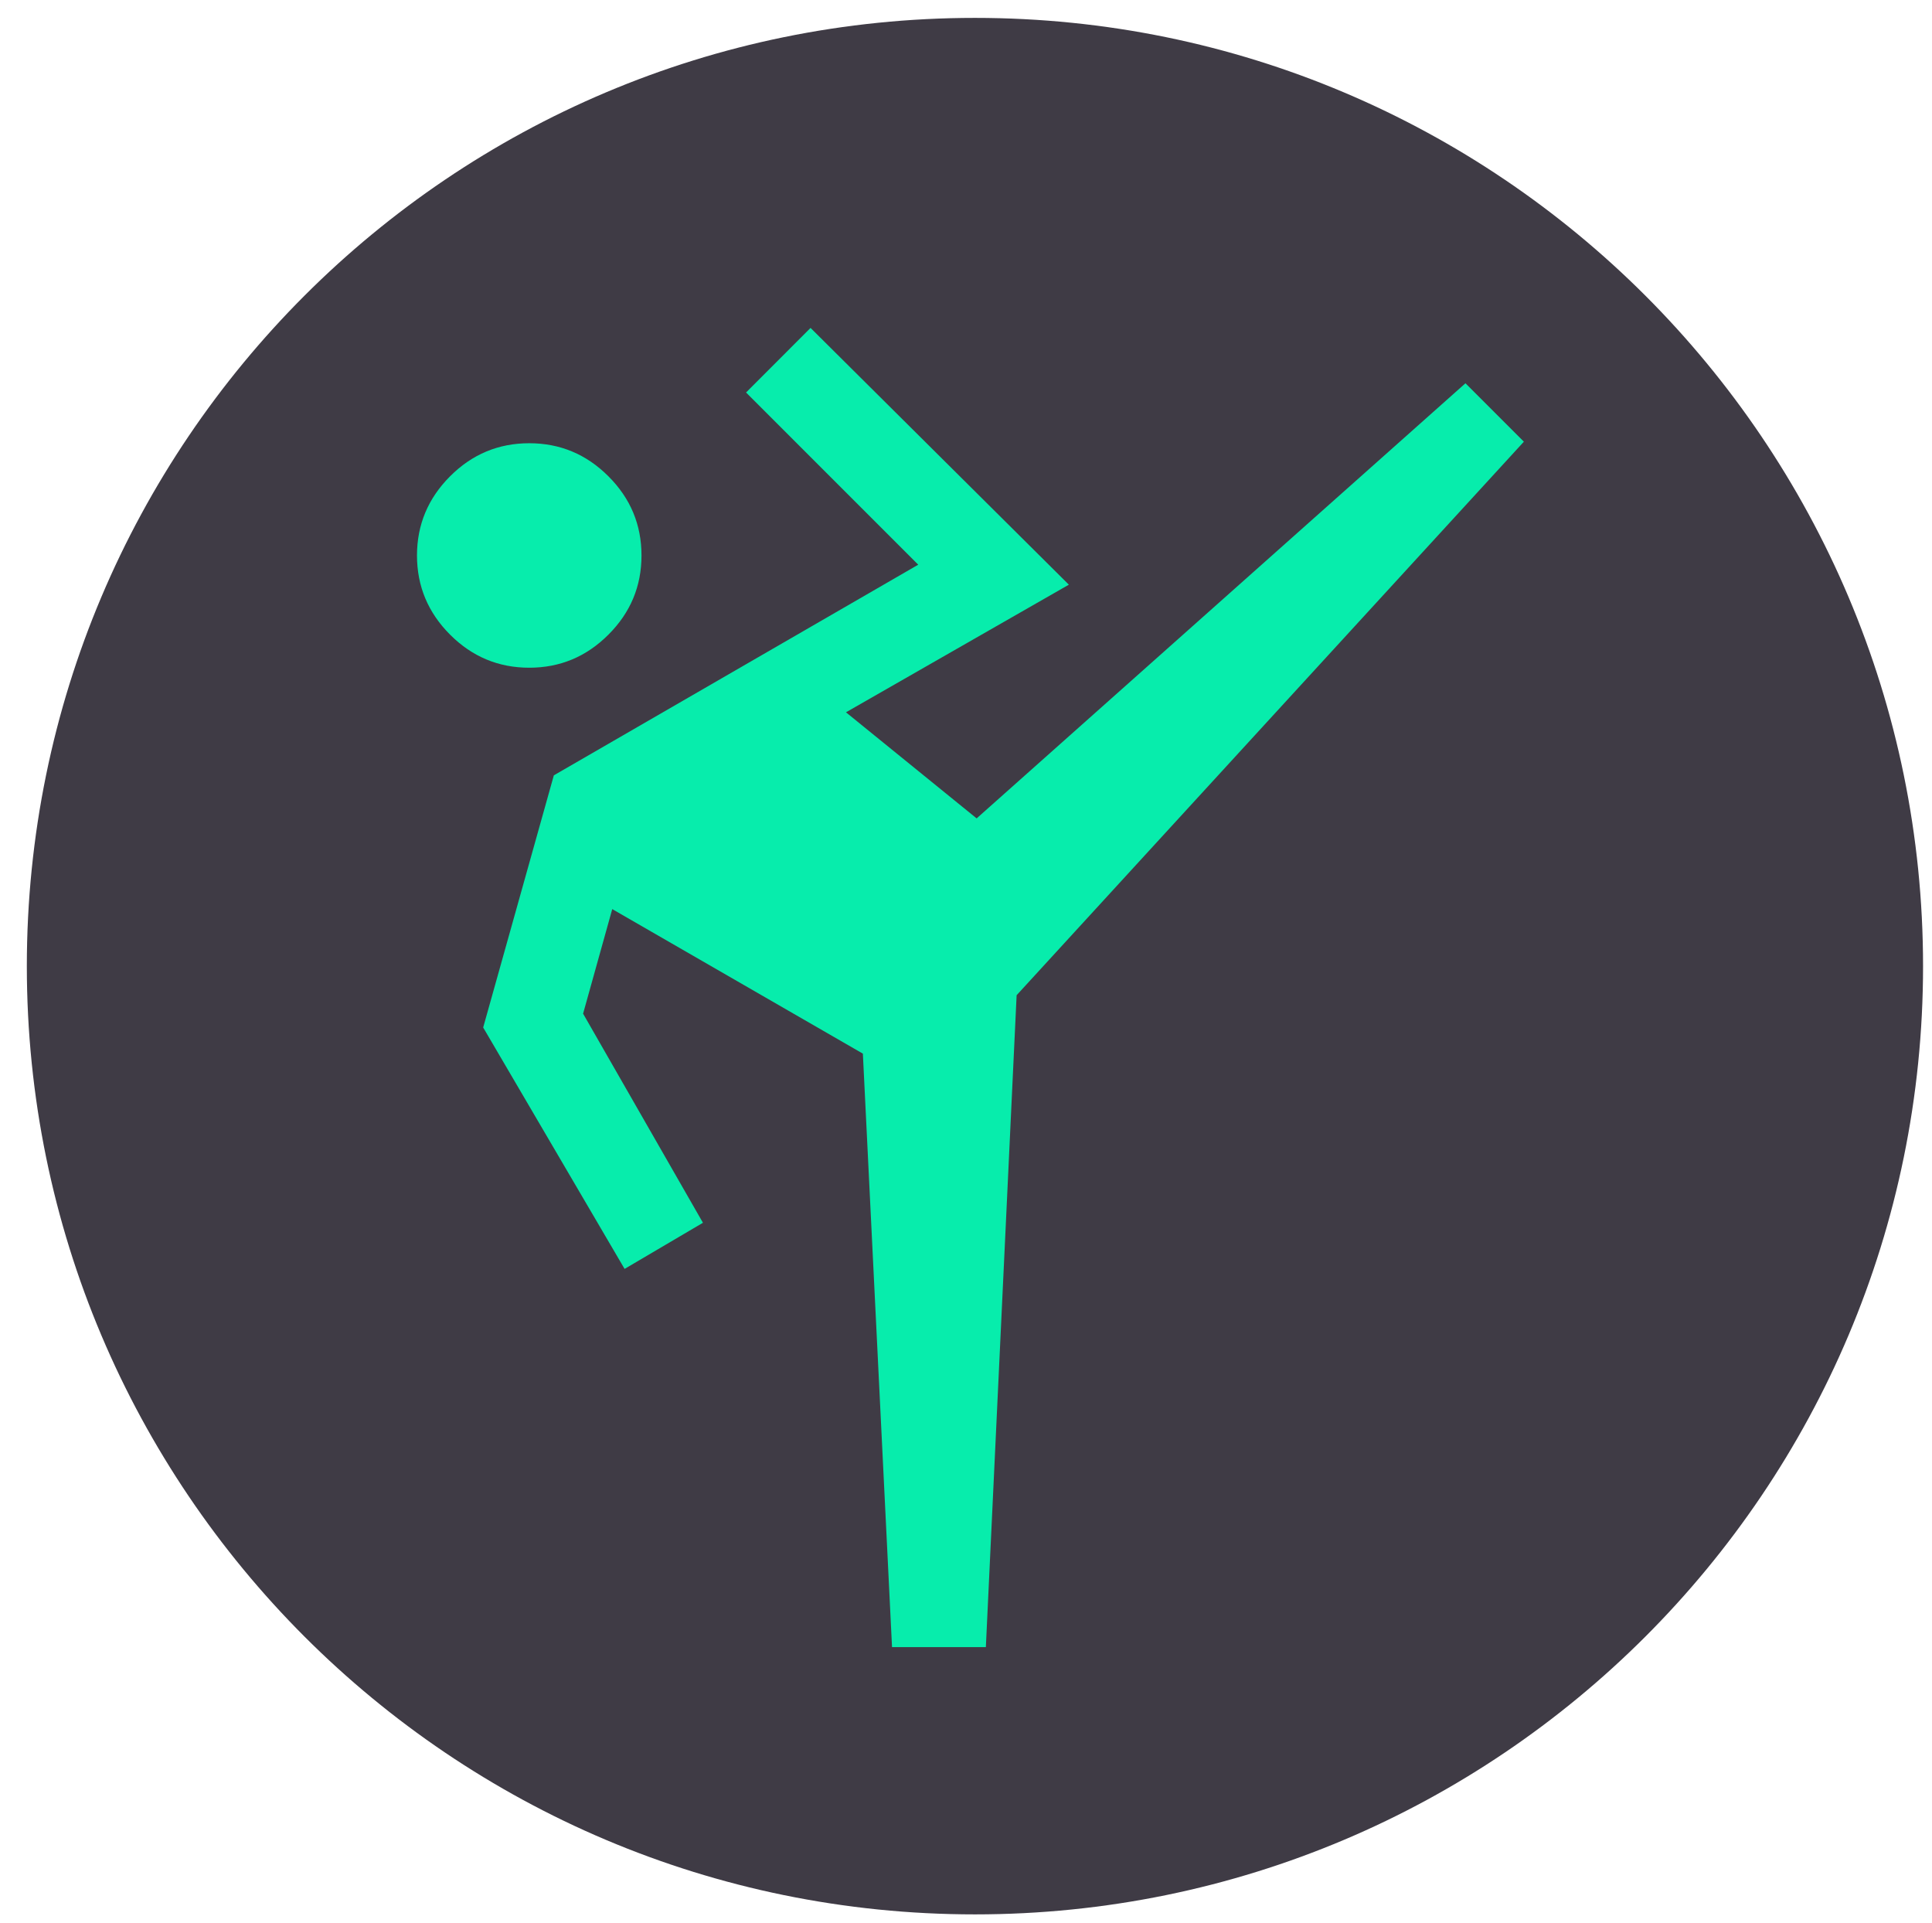
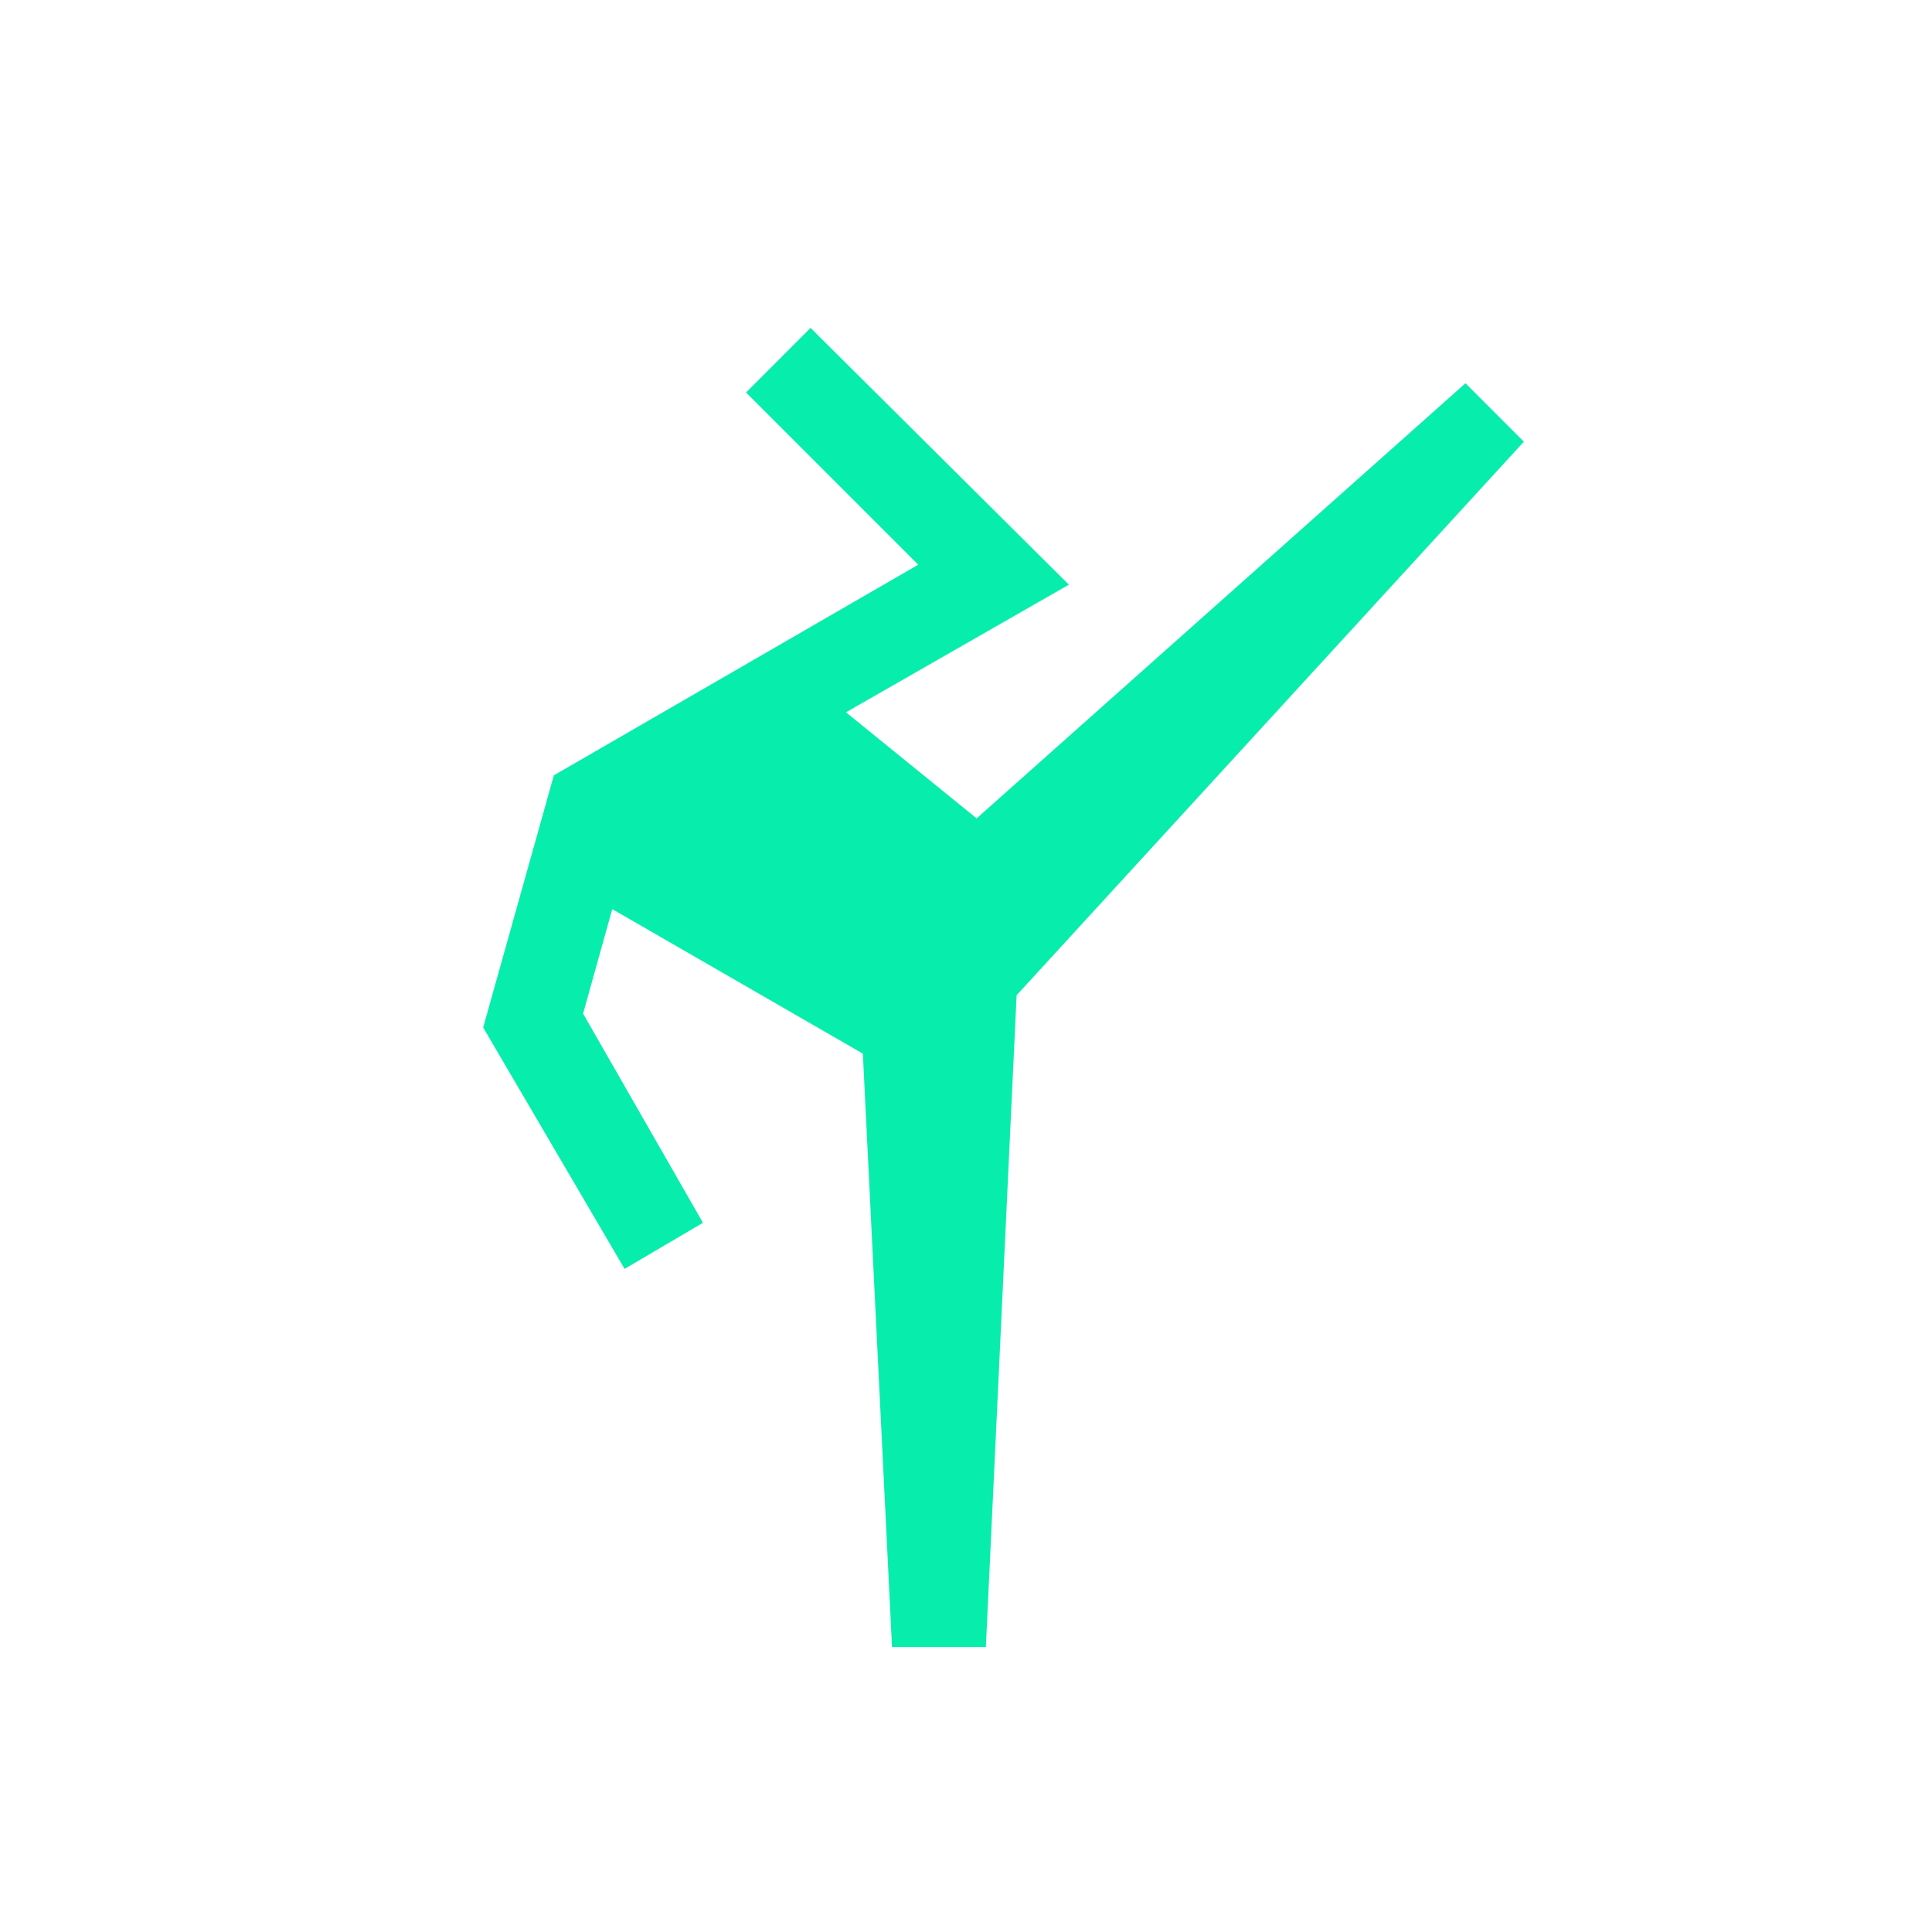
<svg xmlns="http://www.w3.org/2000/svg" width="216" height="215" xml:space="preserve" overflow="hidden">
  <g transform="translate(-1466 -449)">
    <g>
-       <path d="M1469 557C1469 498.458 1516.46 451 1575 451 1633.54 451 1681 498.458 1681 557 1681 615.542 1633.54 663 1575 663 1516.46 663 1469 615.542 1469 557Z" fill="#3F3B45" fill-rule="evenodd" fill-opacity="1" />
      <g>
        <g>
          <g>
-             <path d="M1565.73 633.125 1562.47 566.781 1534.45 550.625 1531.19 562.313 1544.59 585.688 1535.83 590.844 1520.02 563.859 1527.92 535.672 1568.66 512.125 1549.41 492.875 1556.62 485.656 1585.5 514.359 1560.58 528.625 1575.19 540.484 1629.84 491.844 1636.37 498.375 1579.66 560.25 1576.22 633.125 1565.73 633.125ZM1525.17 523.641C1521.73 523.641 1518.78 522.409 1516.32 519.945 1513.86 517.482 1512.62 514.531 1512.62 511.094 1512.62 507.656 1513.86 504.706 1516.32 502.242 1518.78 499.779 1521.73 498.547 1525.17 498.547 1528.61 498.547 1531.56 499.779 1534.02 502.242 1536.49 504.706 1537.72 507.656 1537.72 511.094 1537.72 514.531 1536.49 517.482 1534.02 519.945 1531.56 522.409 1528.61 523.641 1525.17 523.641Z" fill="#07EDAC" fill-rule="nonzero" fill-opacity="1" />
+             <path d="M1565.73 633.125 1562.47 566.781 1534.45 550.625 1531.19 562.313 1544.59 585.688 1535.83 590.844 1520.02 563.859 1527.92 535.672 1568.66 512.125 1549.41 492.875 1556.62 485.656 1585.5 514.359 1560.58 528.625 1575.19 540.484 1629.84 491.844 1636.37 498.375 1579.66 560.25 1576.22 633.125 1565.73 633.125ZM1525.17 523.641Z" fill="#07EDAC" fill-rule="nonzero" fill-opacity="1" />
          </g>
        </g>
      </g>
    </g>
  </g>
</svg>